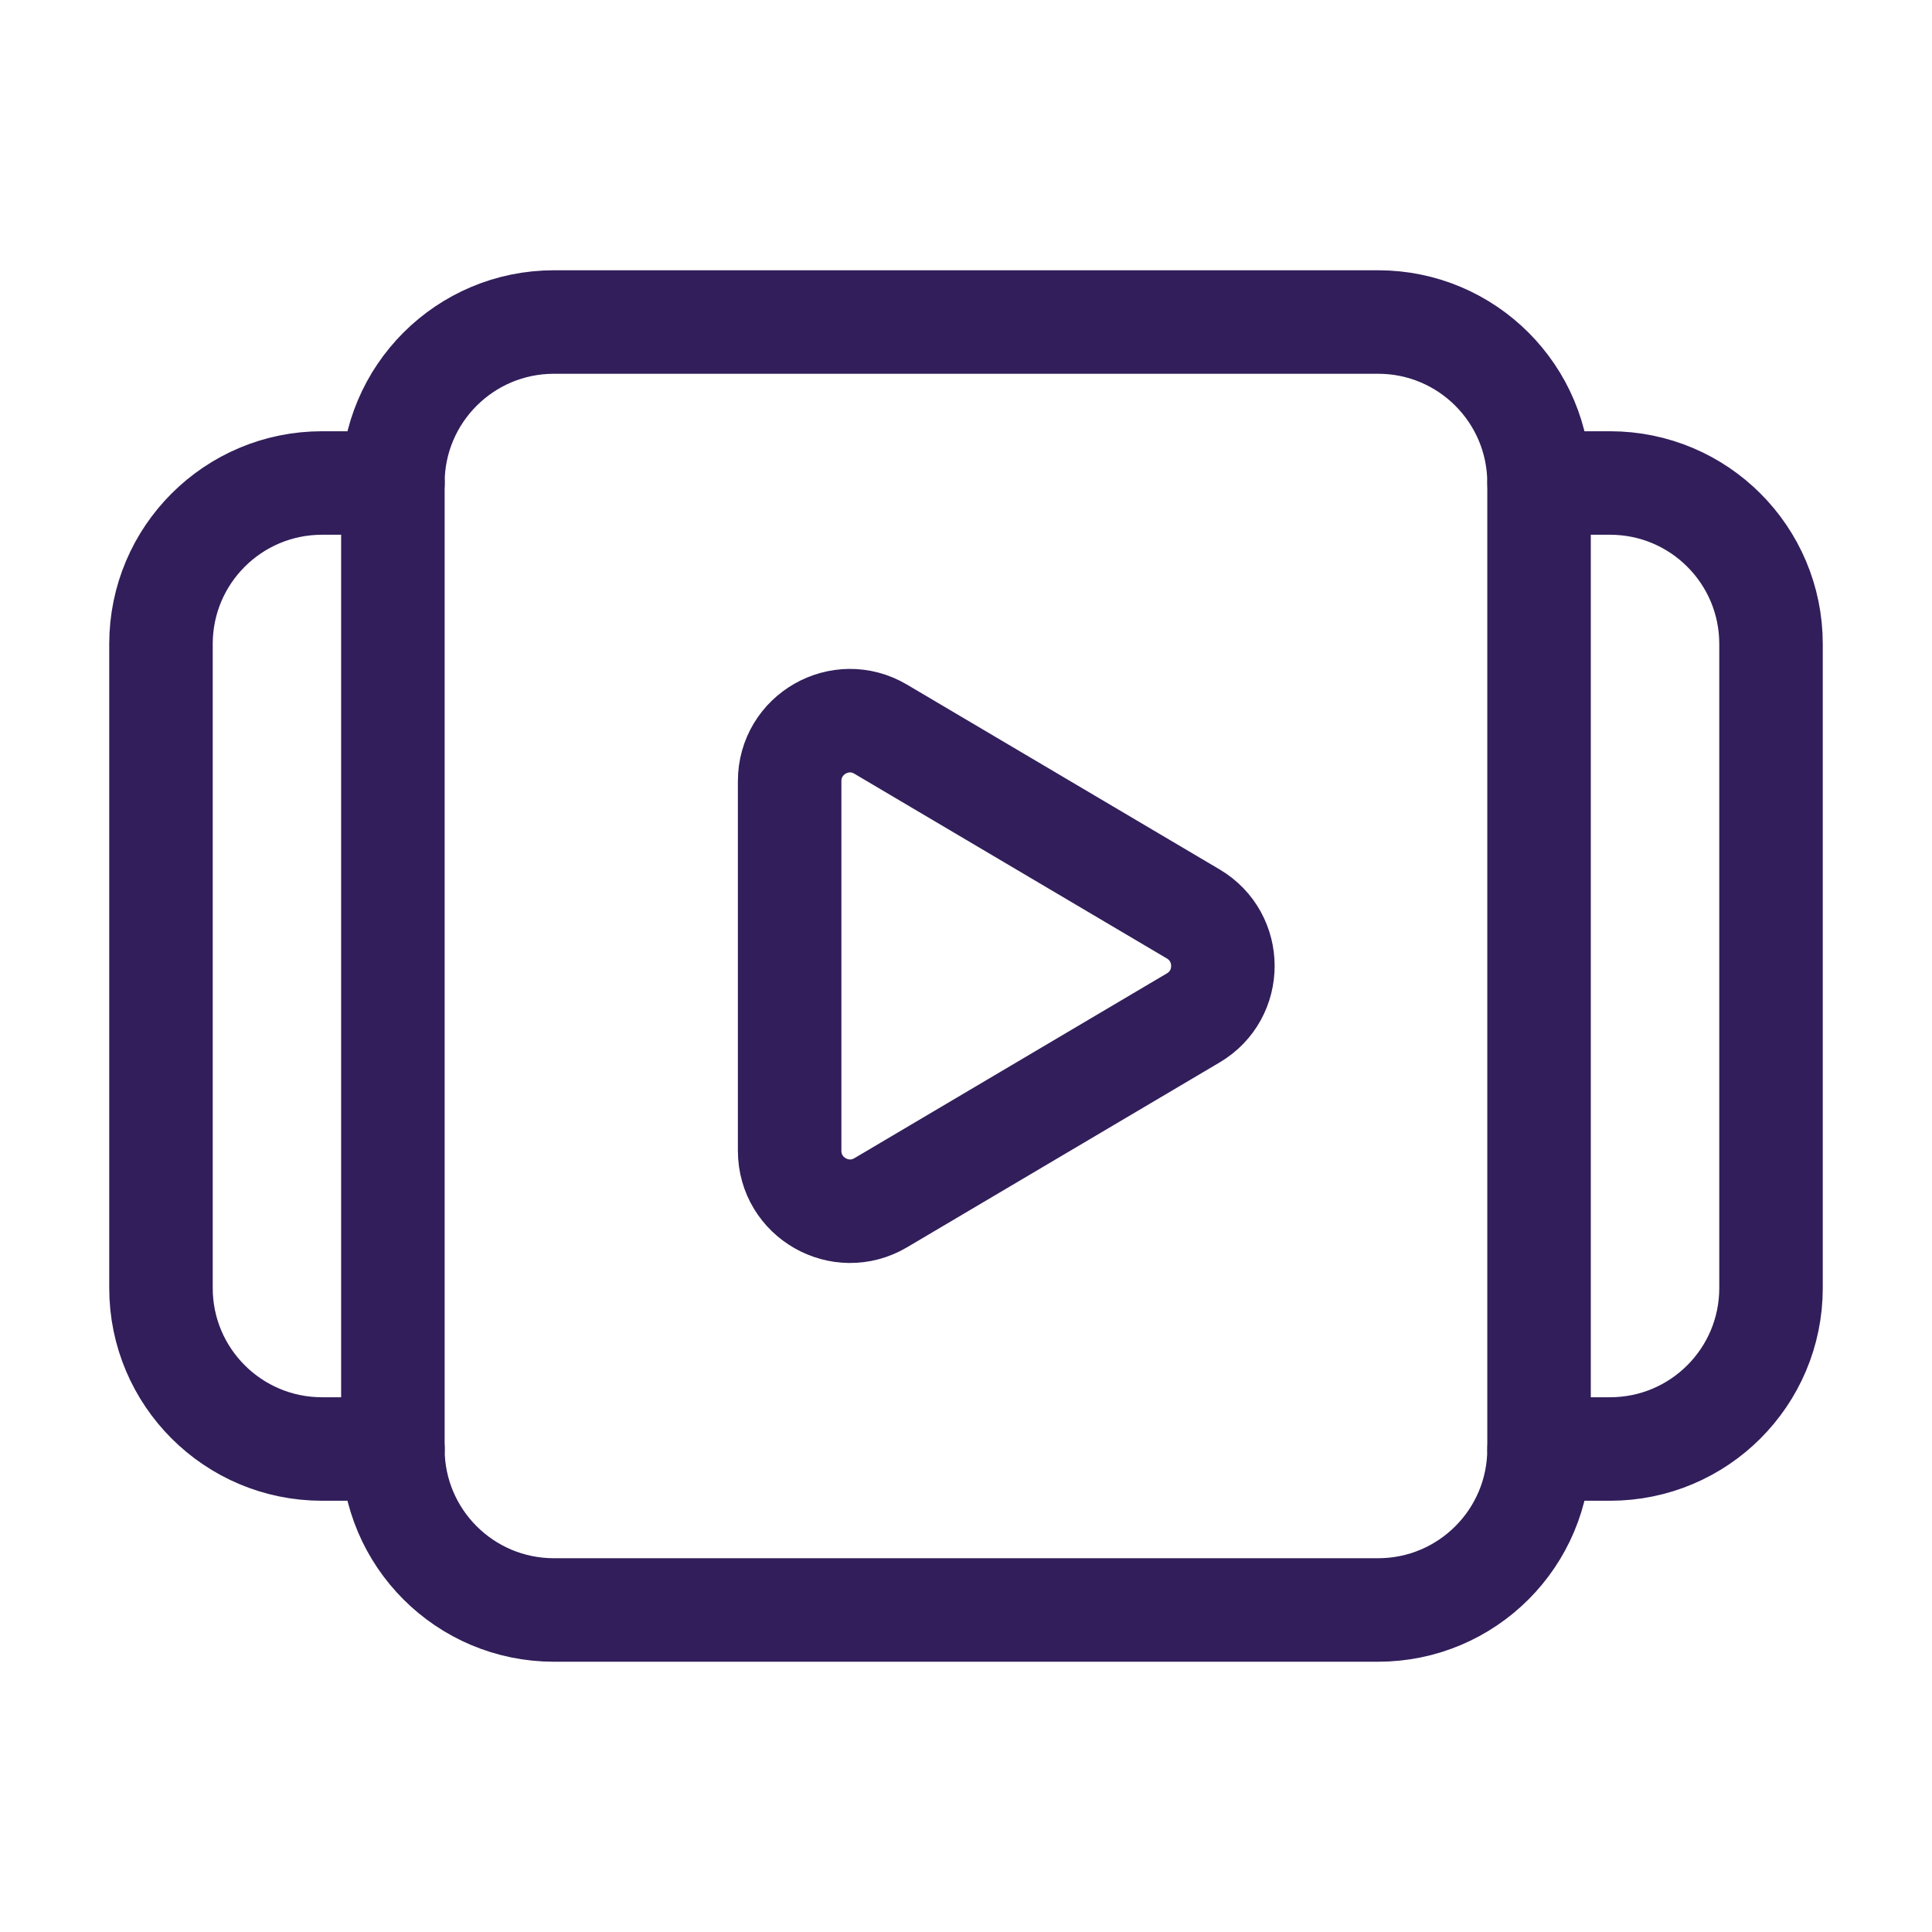
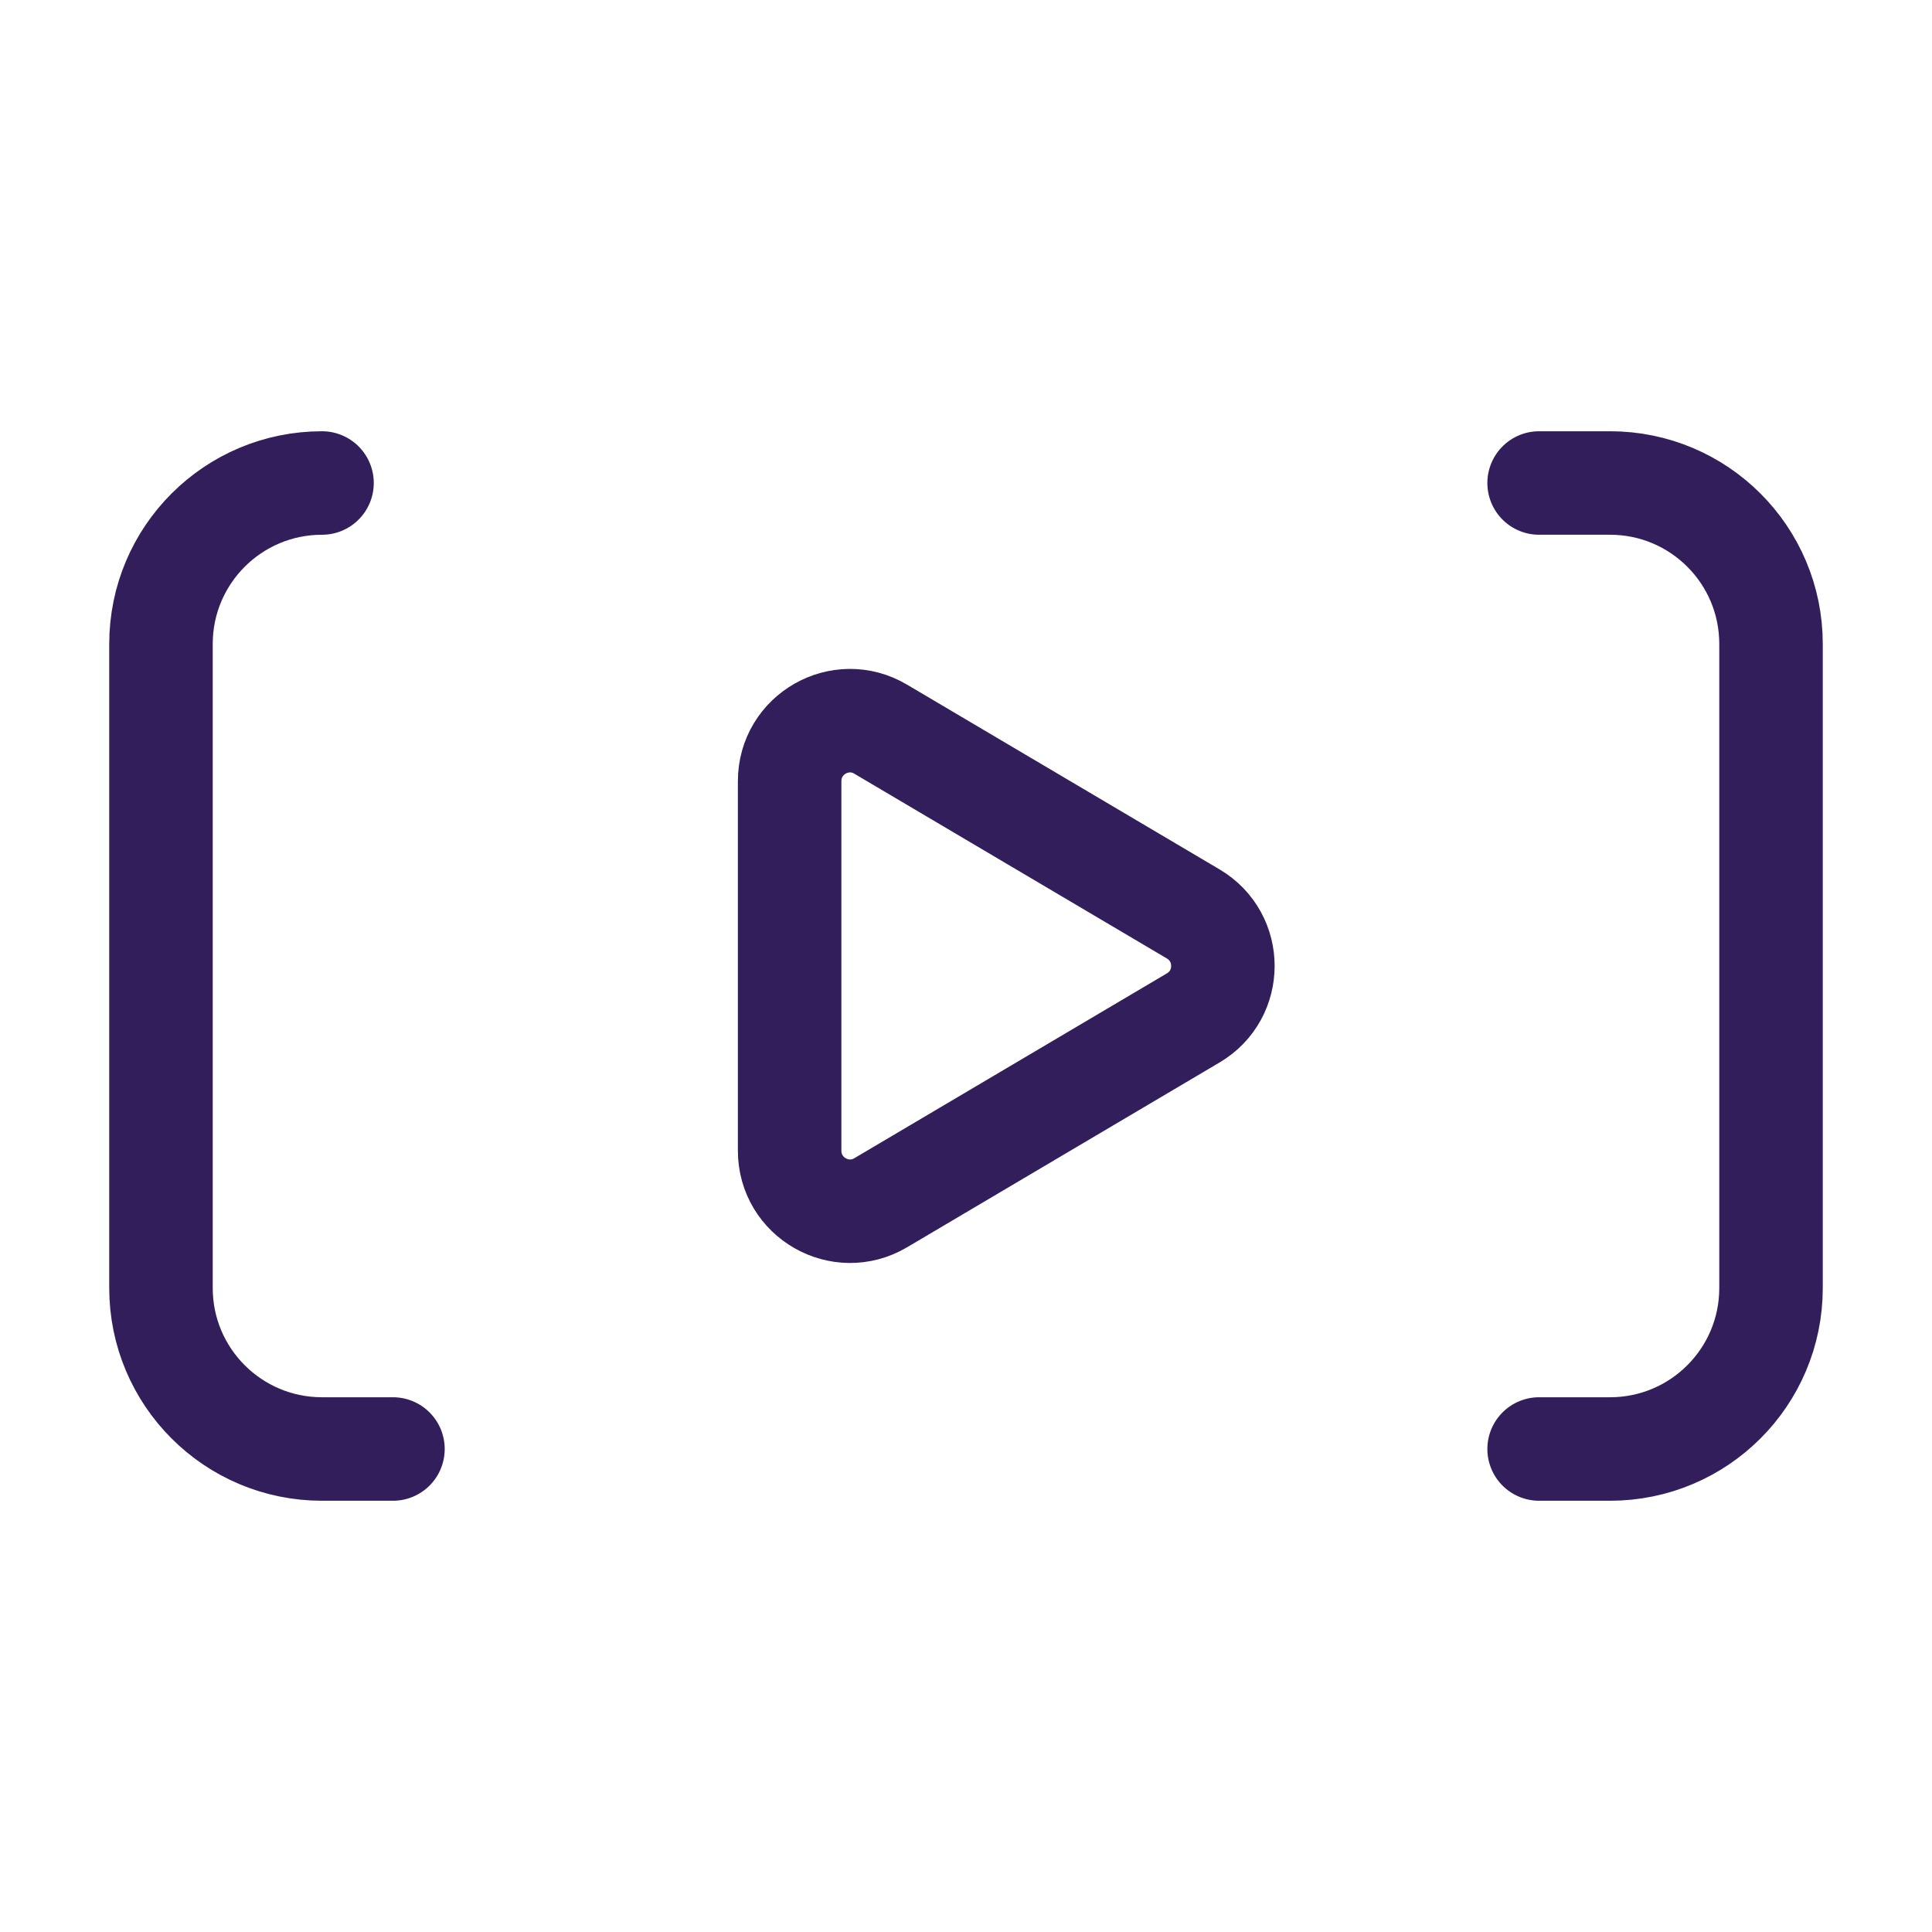
<svg xmlns="http://www.w3.org/2000/svg" width="28" height="28" viewBox="0 0 28 28" fill="none">
-   <path fill-rule="evenodd" clip-rule="evenodd" d="M22.305 7V21C22.305 22.289 21.261 23.333 19.972 23.333H8.028C6.739 23.333 5.694 22.289 5.694 21V7C5.694 5.711 6.739 4.667 8.028 4.667H19.973C21.261 4.667 22.305 5.711 22.305 7Z" stroke="#311E5A" stroke-width="1.5" stroke-linecap="round" stroke-linejoin="round" />
  <path d="M22.306 7H23.334C24.623 7 25.667 8.044 25.667 9.333V18.667C25.667 19.956 24.623 21 23.334 21H22.306" stroke="#311E5A" stroke-width="1.5" stroke-linecap="round" stroke-linejoin="round" />
-   <path d="M5.695 21H4.667C3.378 21 2.333 19.956 2.333 18.667V9.333C2.333 8.044 3.378 7 4.667 7H5.695" stroke="#311E5A" stroke-width="1.5" stroke-linecap="round" stroke-linejoin="round" />
+   <path d="M5.695 21H4.667C3.378 21 2.333 19.956 2.333 18.667V9.333C2.333 8.044 3.378 7 4.667 7" stroke="#311E5A" stroke-width="1.5" stroke-linecap="round" stroke-linejoin="round" />
  <path fill-rule="evenodd" clip-rule="evenodd" d="M12.764 10.568L17.294 13.246C17.866 13.585 17.866 14.414 17.294 14.752L12.764 17.431C12.181 17.776 11.444 17.355 11.444 16.677V11.321C11.444 10.643 12.181 10.222 12.764 10.568V10.568Z" stroke="#311E5A" stroke-width="1.5" stroke-linecap="round" stroke-linejoin="round" />
</svg>